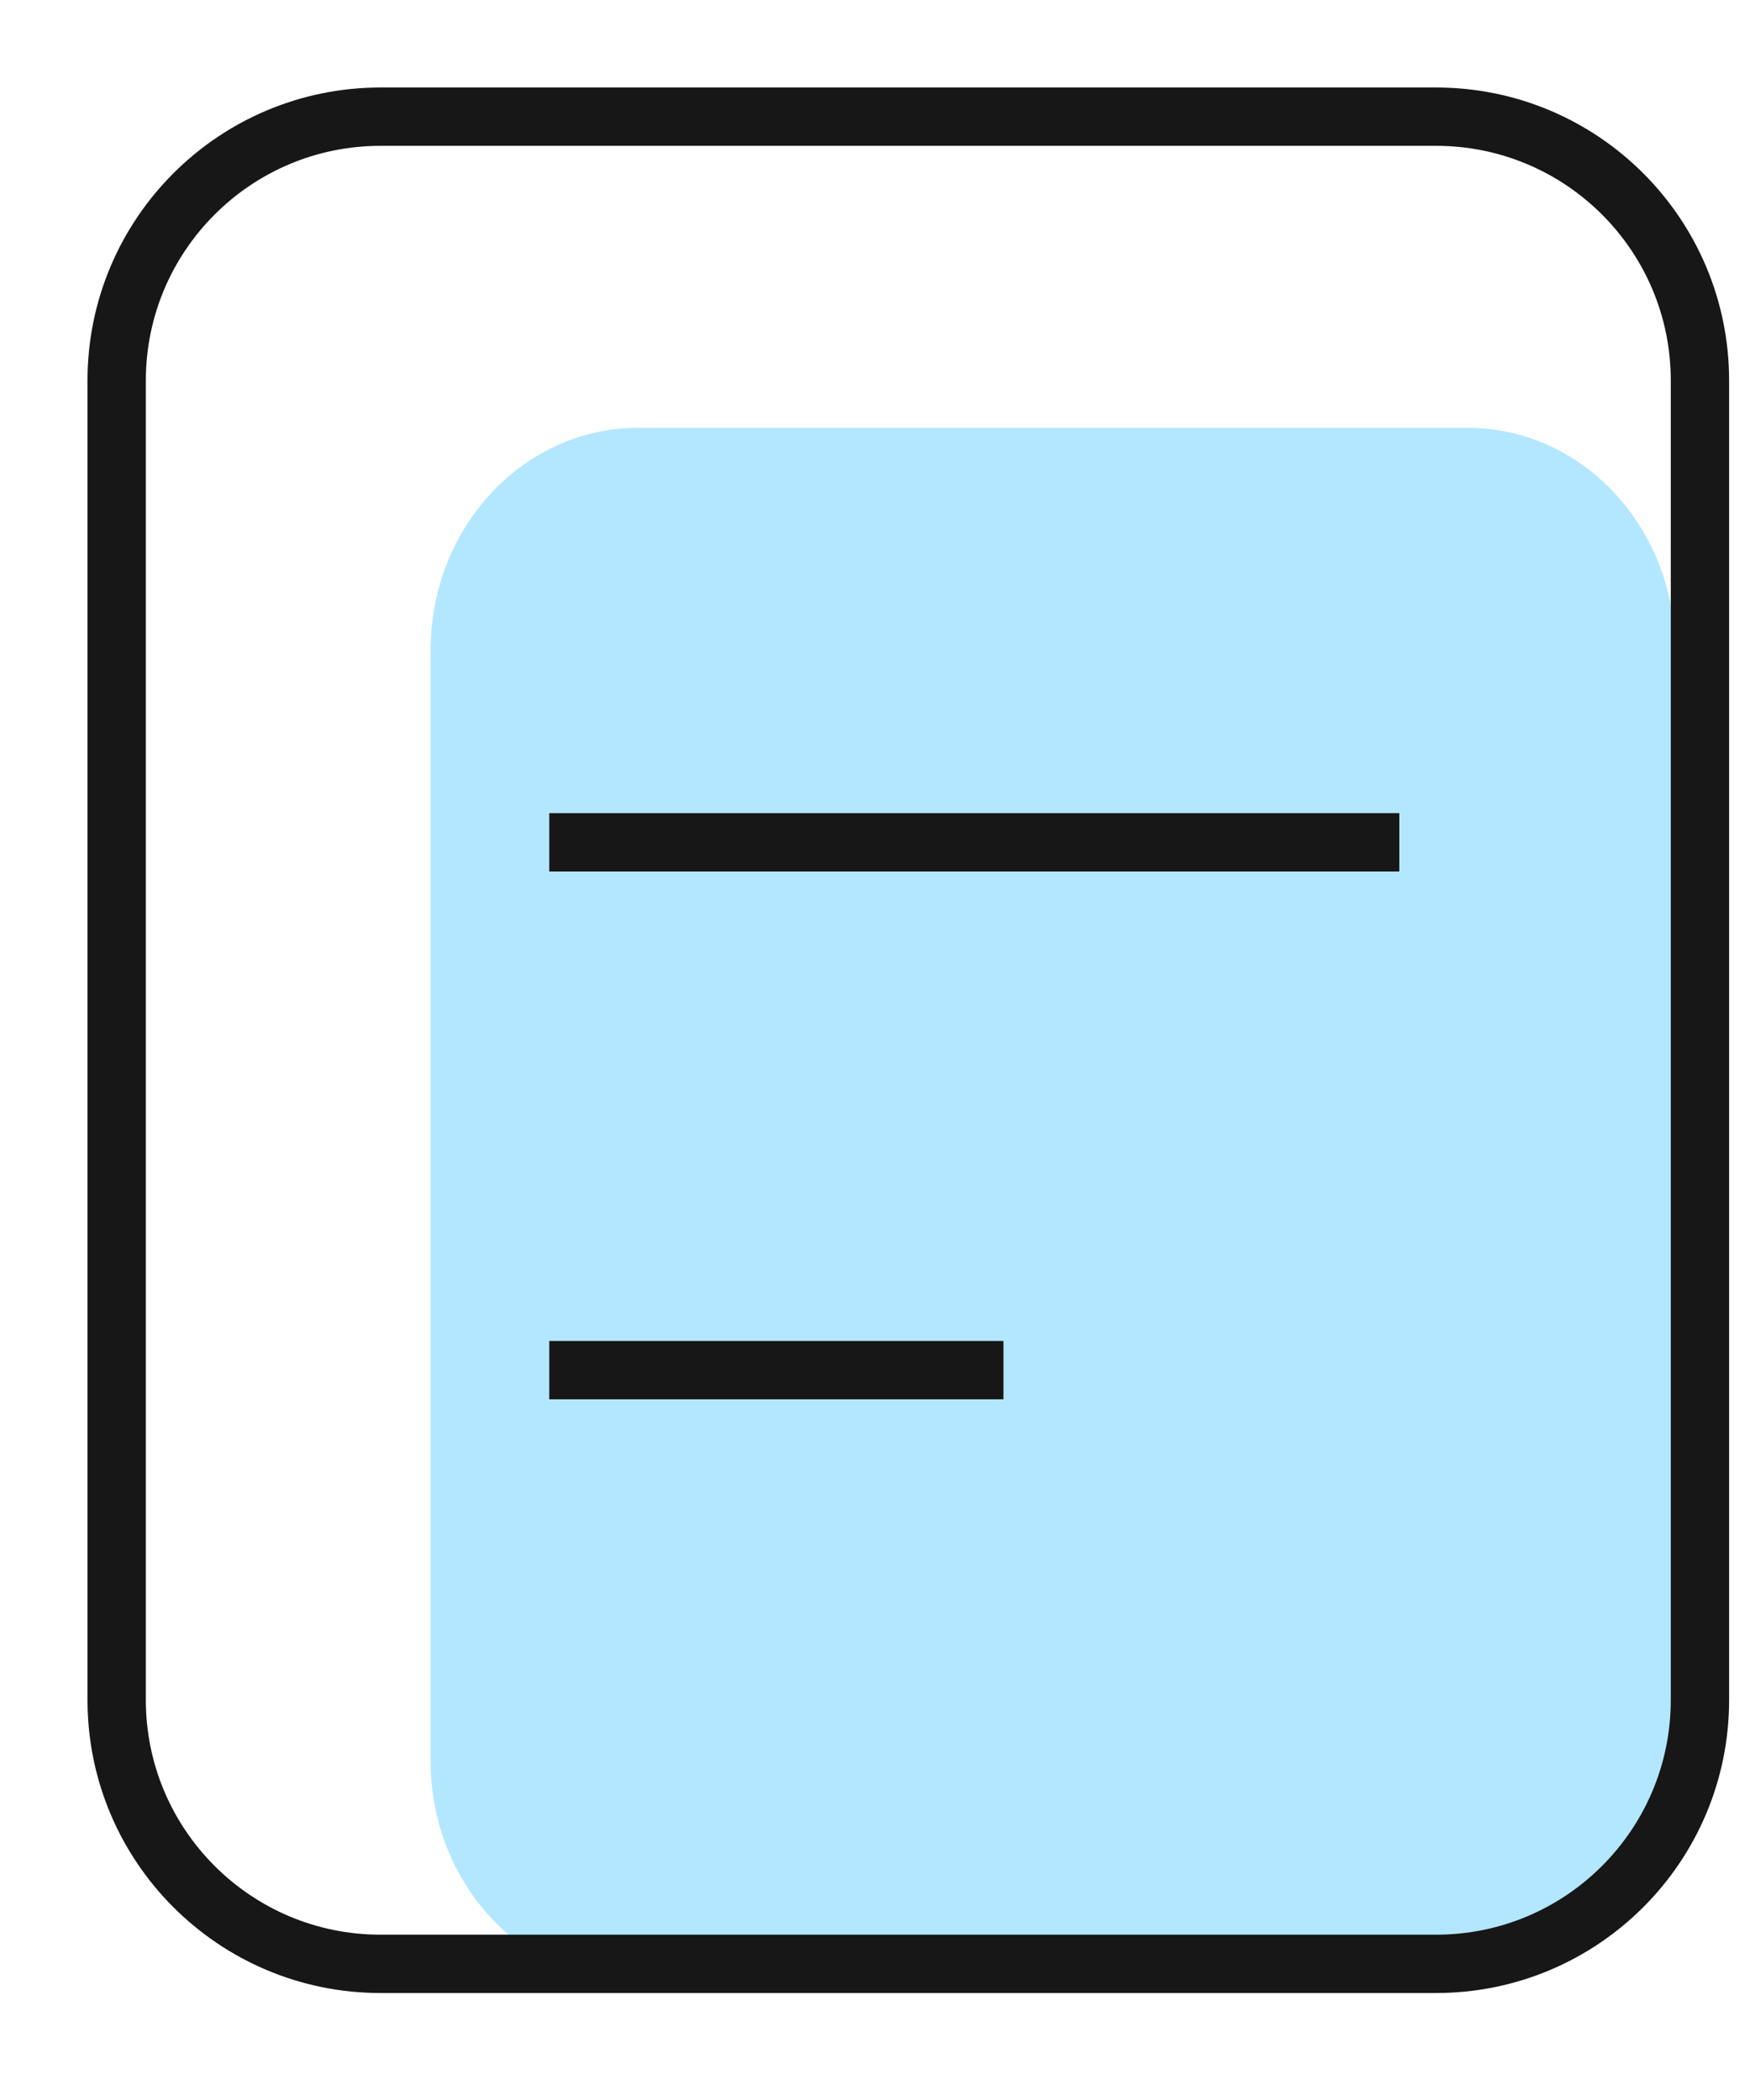
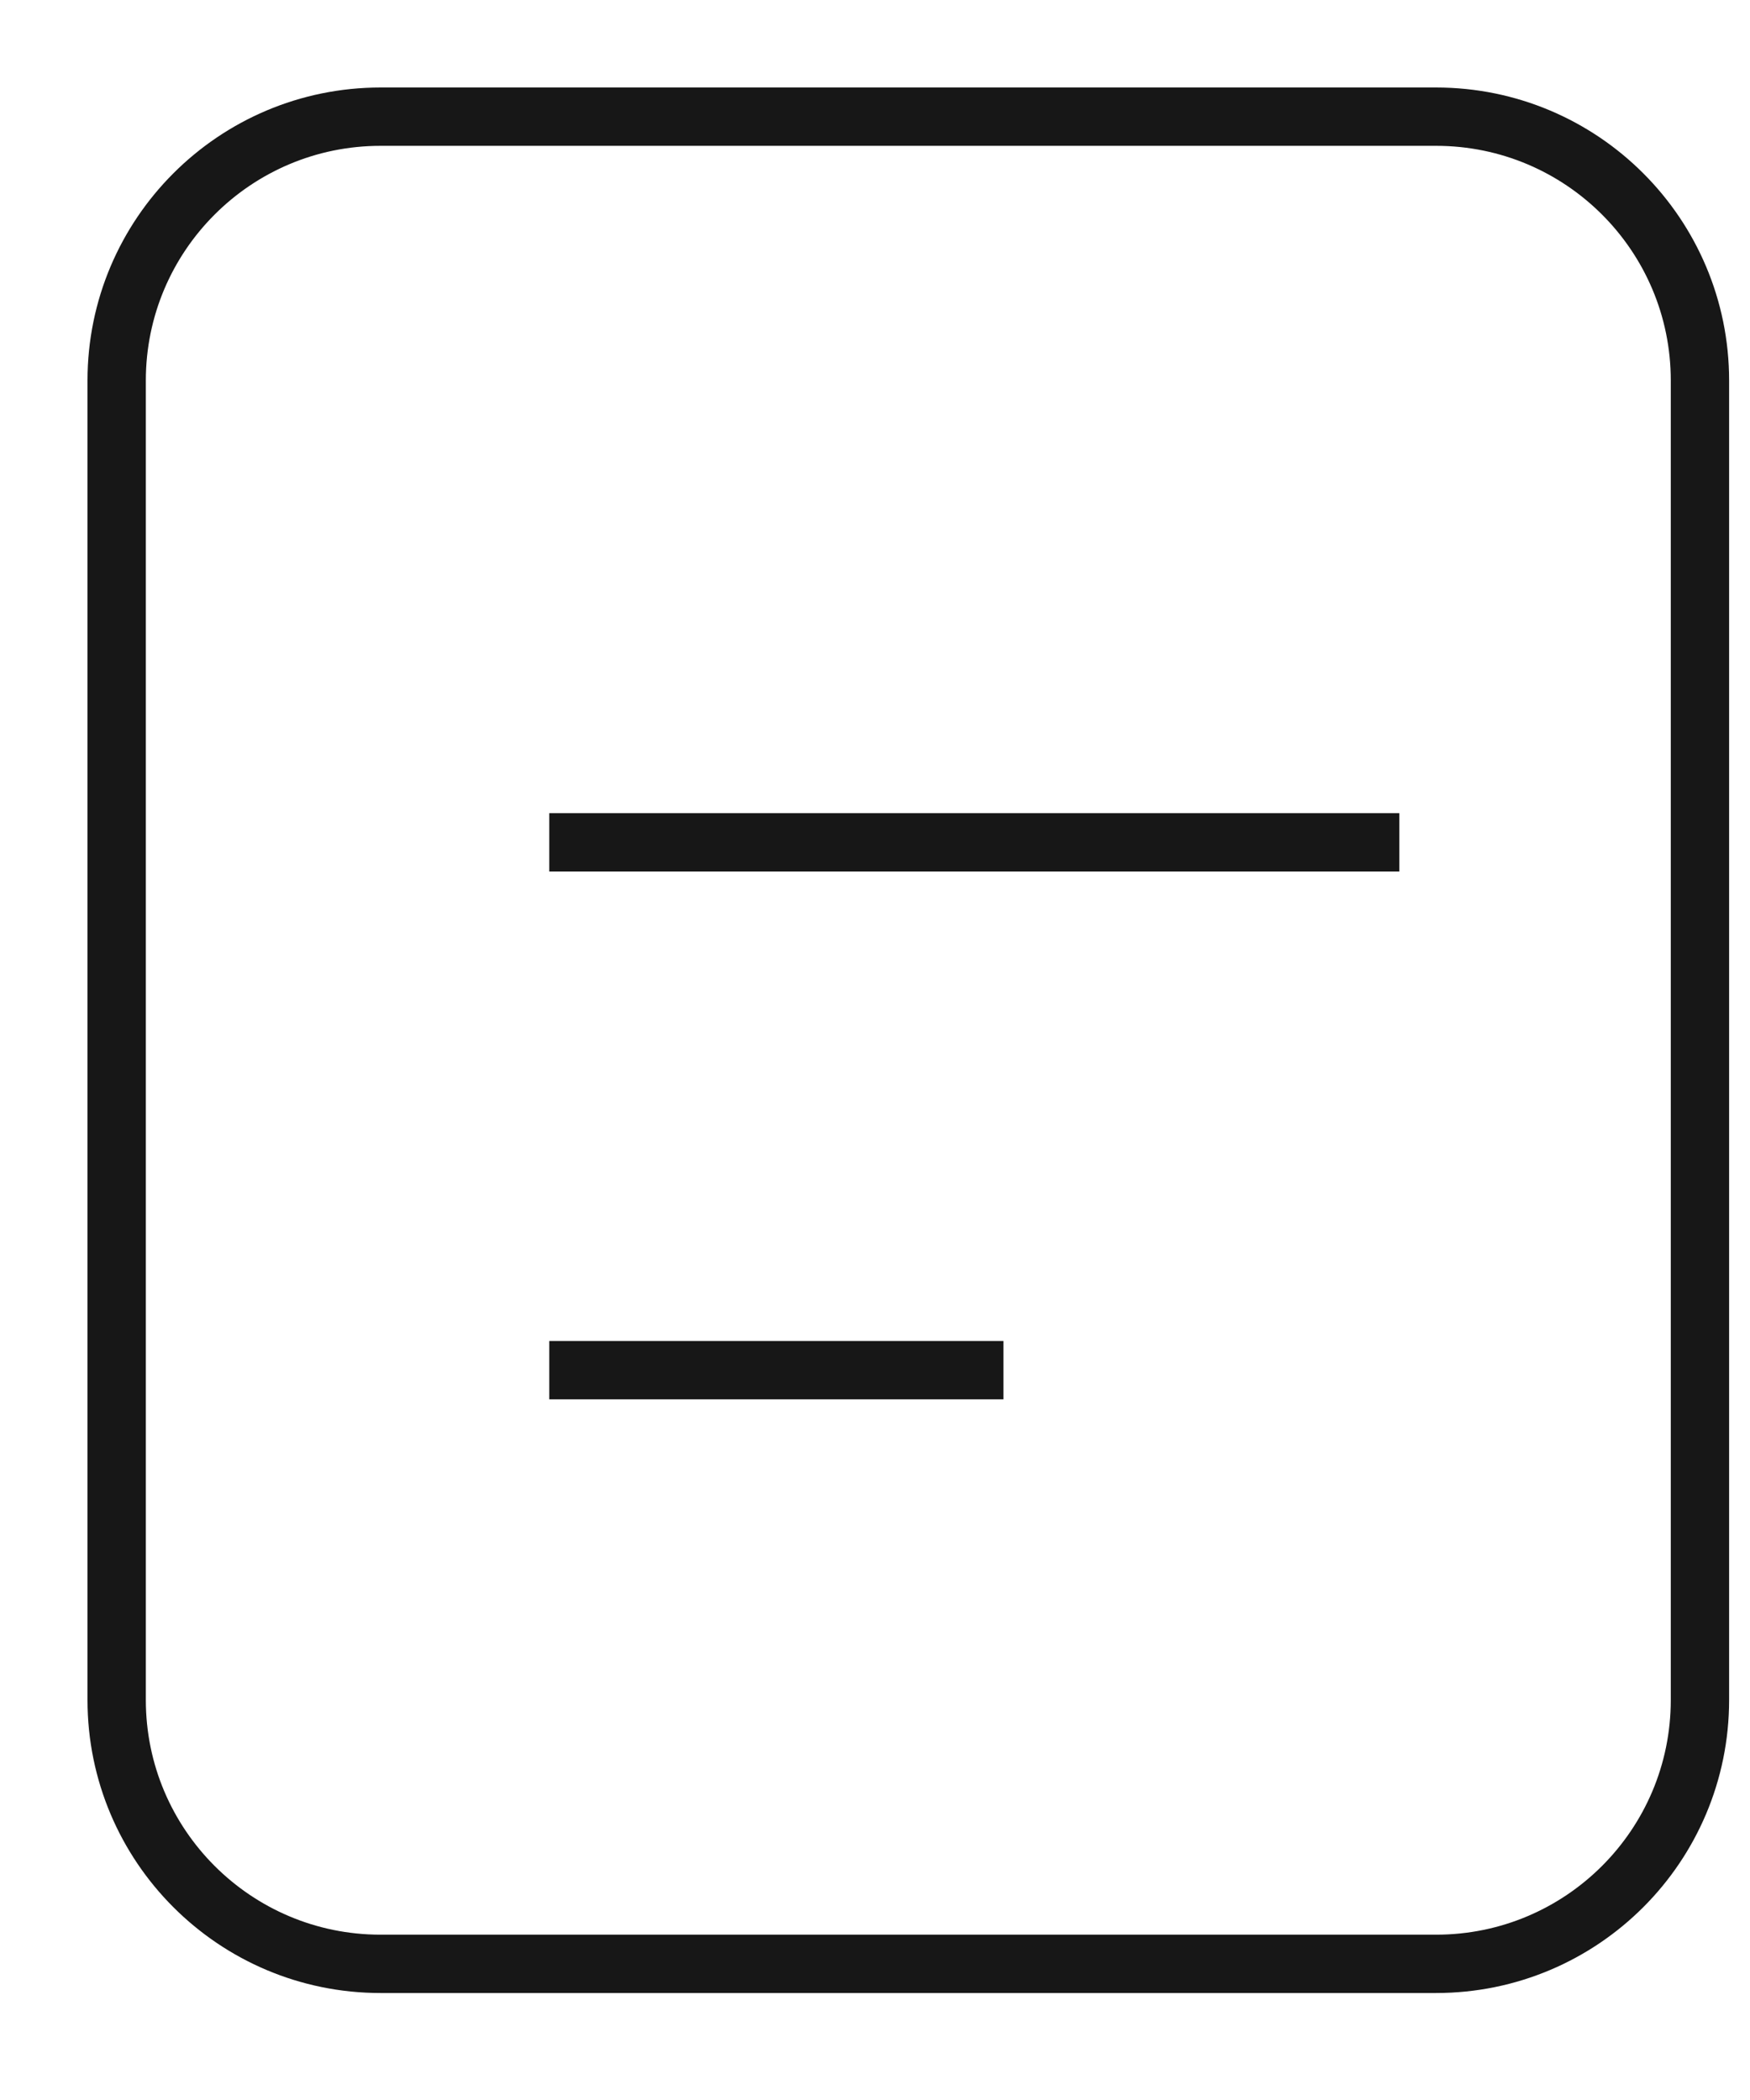
<svg xmlns="http://www.w3.org/2000/svg" width="15" height="18" viewBox="0 0 15 18" fill="none">
-   <path fill-rule="evenodd" clip-rule="evenodd" d="M14.358 15.095V5.572C14.358 4.52 13.562 3.667 12.58 3.667H5.469C4.487 3.667 3.691 4.52 3.691 5.572V15.095C3.691 16.147 4.487 17 5.469 17H12.58C13.562 17 14.358 16.147 14.358 15.095Z" fill="#B3E7FF" />
  <path fill-rule="evenodd" clip-rule="evenodd" d="M14.571 14.571V3.262C14.571 2.013 13.559 1 12.309 1H3.262C2.013 1 1 2.013 1 3.262V14.571C1 15.82 2.013 16.833 3.262 16.833H12.309C13.559 16.833 14.571 15.82 14.571 14.571Z" stroke="#171717" stroke-width="0.5" stroke-linecap="round" stroke-linejoin="round" />
  <path d="M4.958 7.22H11.744" stroke="#171717" stroke-width="0.5" stroke-linecap="square" stroke-linejoin="round" />
  <path d="M4.958 11.744H8.351" stroke="#171717" stroke-width="0.5" stroke-linecap="square" stroke-linejoin="round" />
</svg>